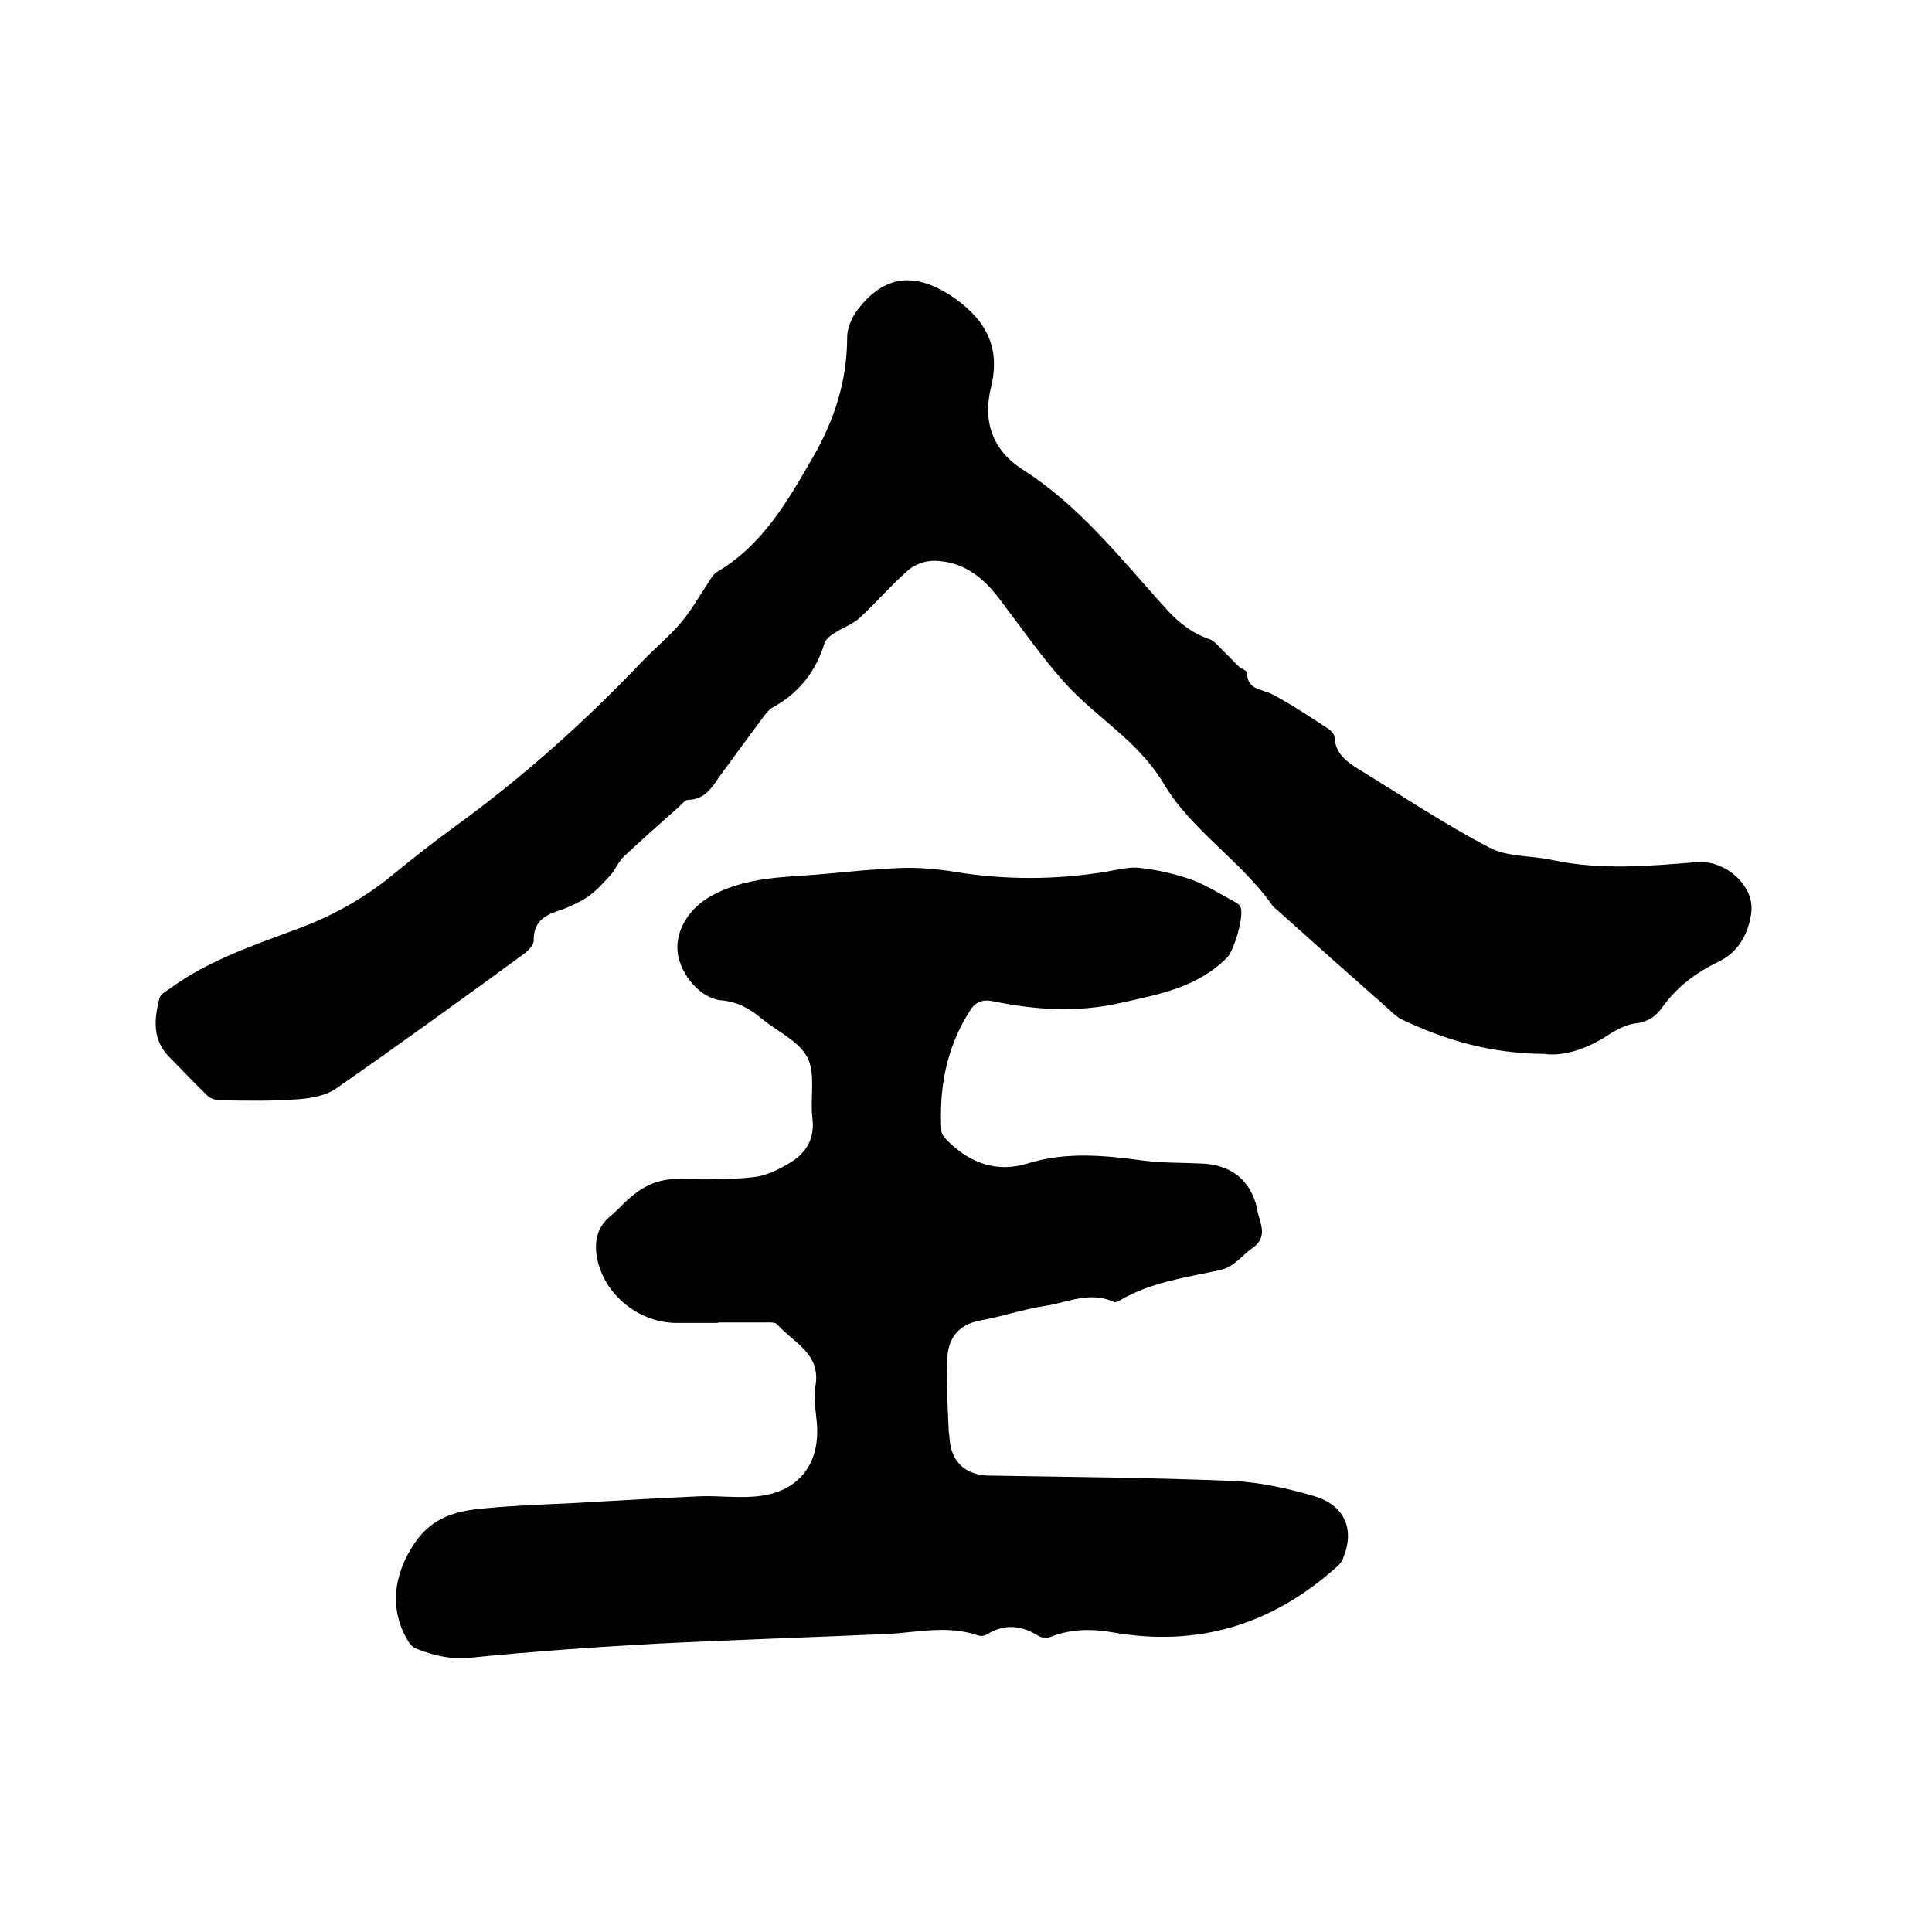
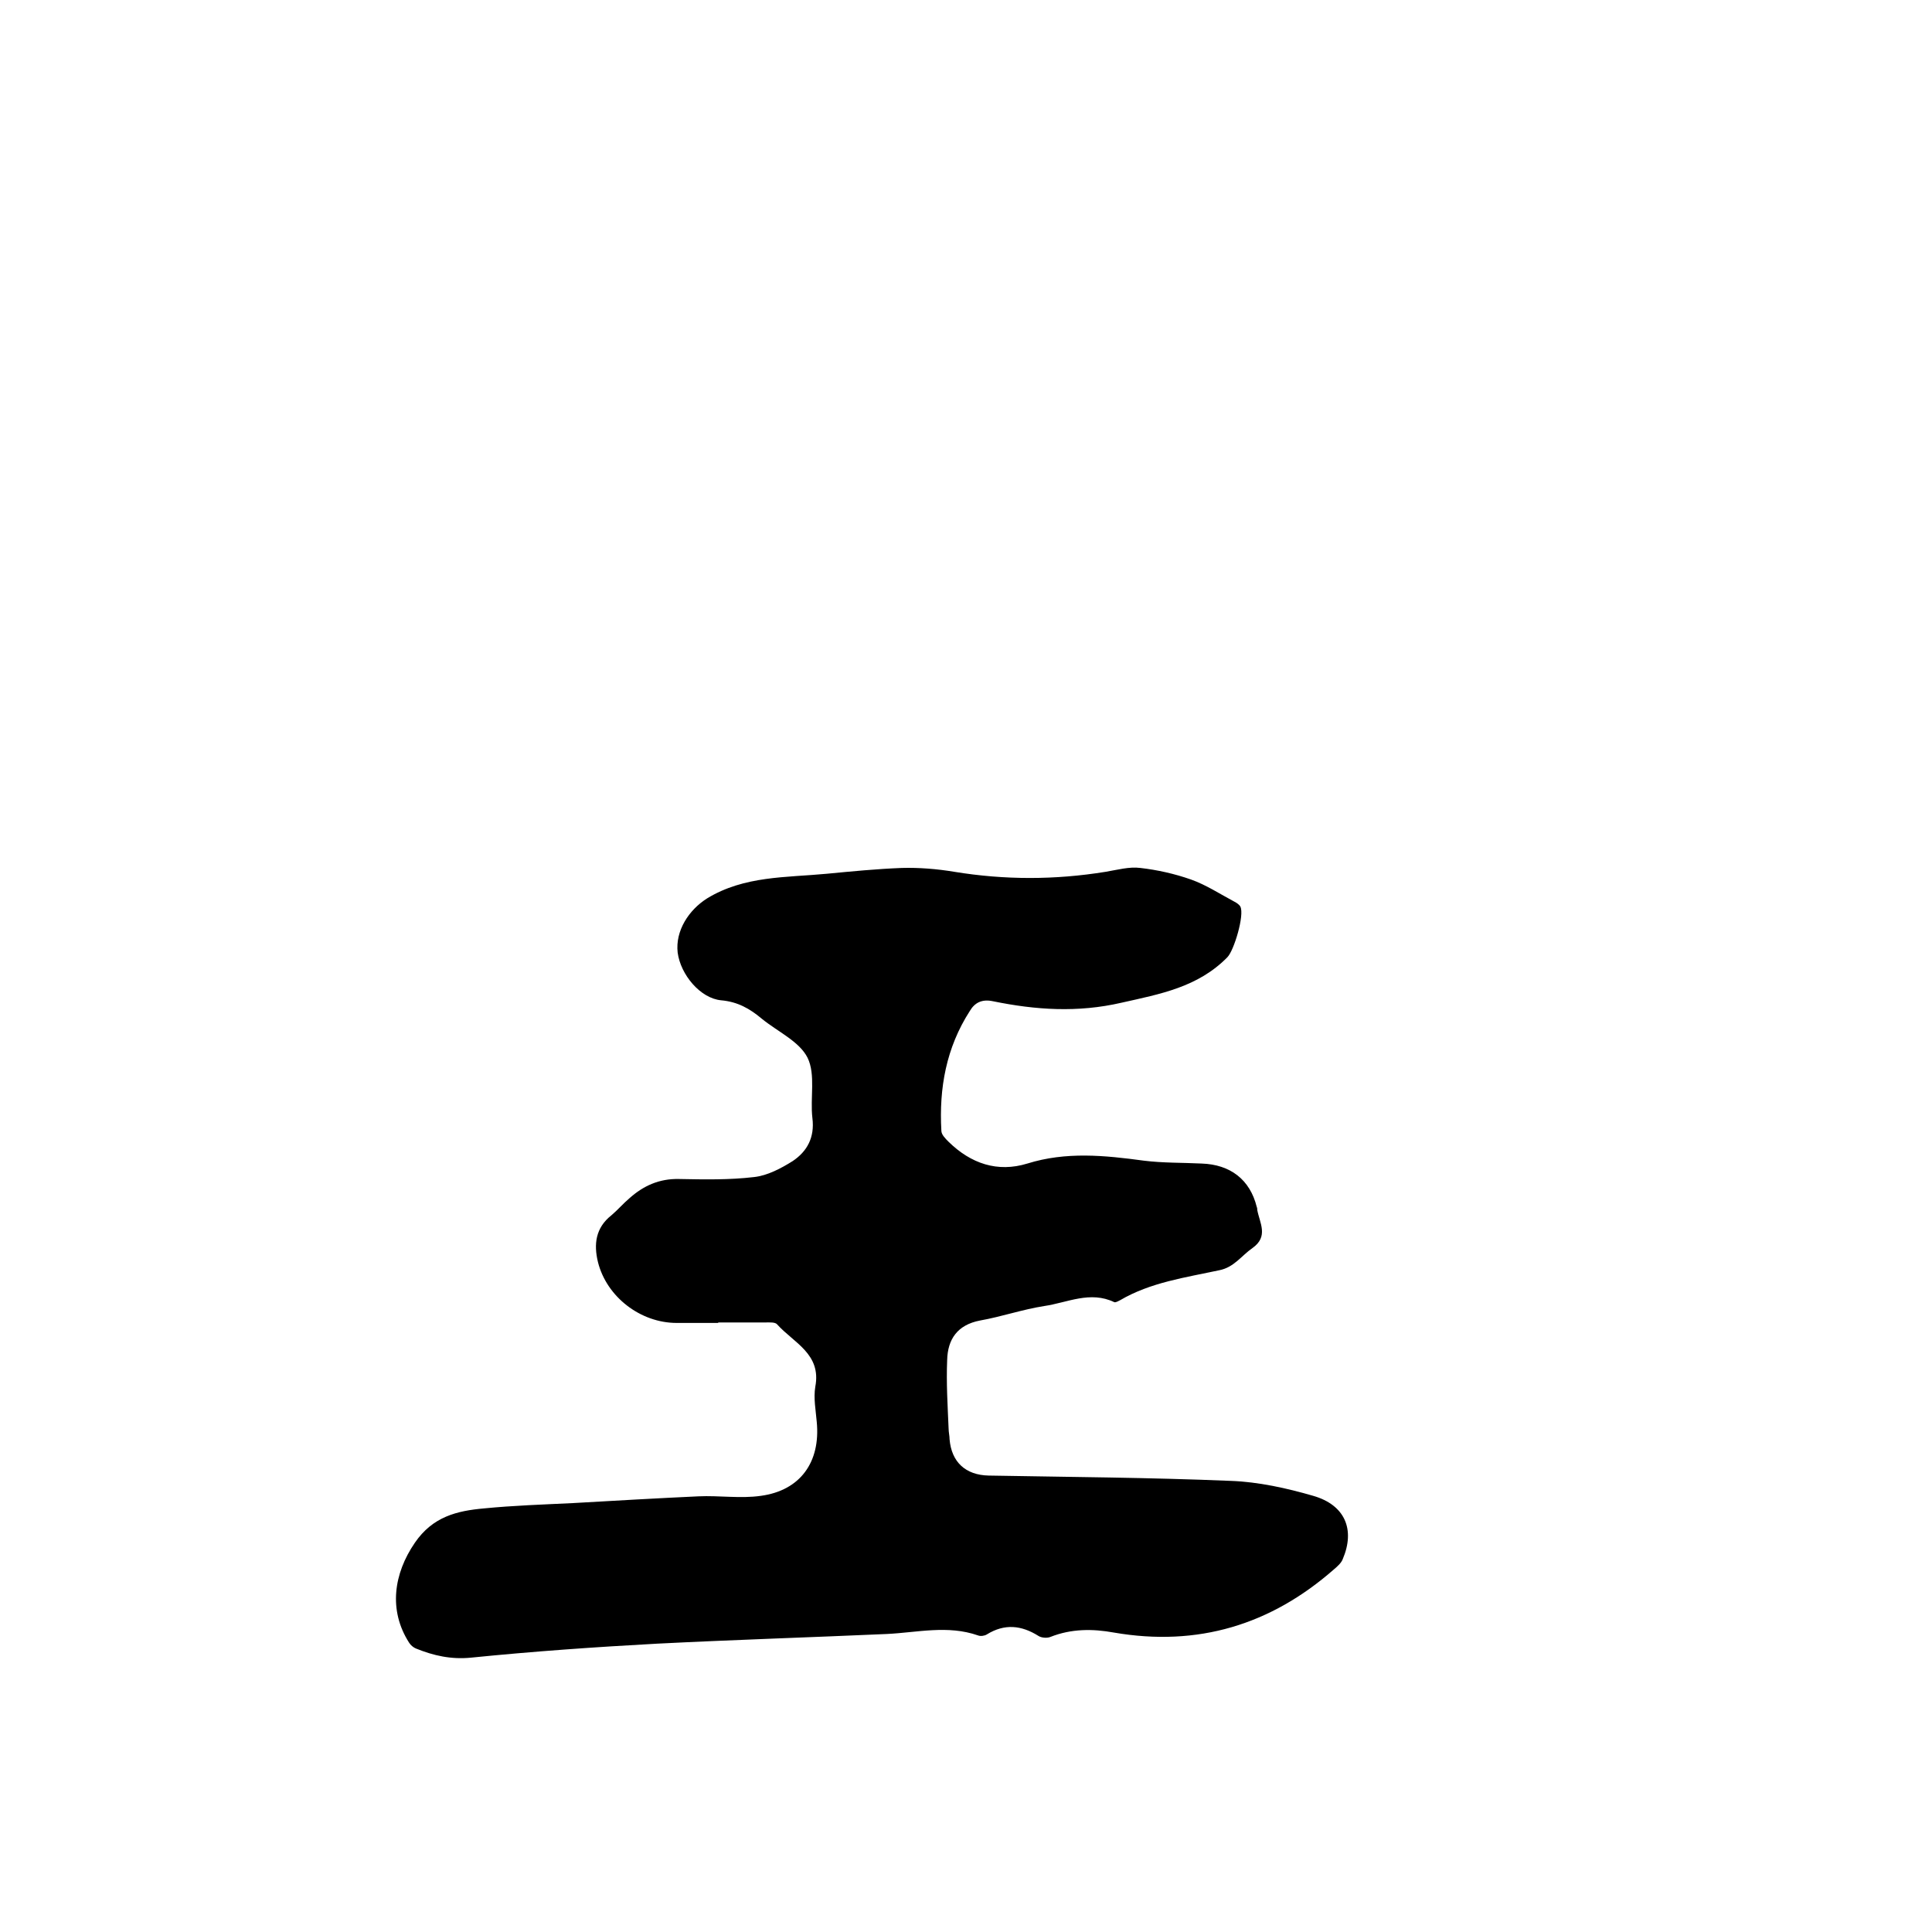
<svg xmlns="http://www.w3.org/2000/svg" enable-background="new 0 0 400 400" viewBox="0 0 400 400">
  <path d="m148.7 273.9c-2.9 0-5.7 0-8.6 0-7.5 0-14.5-5.4-16.3-12.6-.9-3.7-.5-7.1 2.8-9.7 1.3-1.1 2.4-2.4 3.7-3.5 2.9-2.6 6.2-4.1 10.3-4 5.2.1 10.4.2 15.5-.4 2.8-.3 5.6-1.8 8-3.3 3-2 4.6-4.9 4.1-8.9-.5-4.2.7-9-1-12.5-1.7-3.4-6.2-5.4-9.5-8.1-2.5-2.1-5-3.5-8.4-3.8-4.3-.4-8.4-5.3-9-9.9-.5-4.5 2.3-8.8 6.1-11.2 7.7-4.7 16.4-4.3 24.8-5.1 5.2-.5 10.3-1 15.5-1.2 3.6-.1 7.3.2 10.9.8 10.4 1.7 20.8 1.7 31.3 0 2.4-.4 4.9-1.1 7.2-.8 3.5.4 7.1 1.2 10.5 2.4 3.1 1.1 6 3 9 4.6.4.2 1 .6 1.2 1 .9 1.7-1.3 9.1-2.7 10.5-6.1 6.2-13.9 7.6-21.9 9.4-9.1 2.1-17.8 1.5-26.6-.3-2.3-.5-3.8.3-4.8 2-4.9 7.6-6.4 16-5.9 24.8 0 .8.8 1.6 1.5 2.3 4.6 4.5 10.1 6.4 16.3 4.5 8-2.5 16-1.7 24.1-.6 4 .5 8 .4 12 .6 5.9.2 10 3.3 11.4 9 .1.2.1.4.1.6.5 2.7 2.4 5.5-1 7.9-2.3 1.6-3.8 4-6.9 4.6-7 1.5-14.2 2.5-20.5 6.2-.4.2-.9.5-1.2.4-5-2.4-9.7.1-14.5.8-4.5.7-8.8 2.2-13.3 3-4.7.9-6.7 3.9-6.8 8.2-.2 4.7.1 9.5.3 14.2 0 .7.2 1.5.2 2.2.4 4.7 3.3 7.4 8.1 7.5 16.7.3 33.4.4 50.1 1.1 5.7.2 11.6 1.5 17.1 3.1 6.6 1.9 8.7 7 6.1 13.1-.3.8-1.1 1.5-1.8 2.1-13.1 11.5-28.2 16.1-45.6 13.1-4.4-.8-8.8-.8-13.1.9-.7.3-1.9.2-2.5-.2-3.5-2.2-7-2.6-10.7-.3-.5.3-1.3.4-1.8.2-6.3-2.2-12.6-.6-18.9-.3-15.8.7-31.7 1.2-47.5 2-12.9.7-25.7 1.6-38.6 2.9-4.1.4-7.7-.4-11.4-1.9-.5-.2-1.1-.7-1.4-1.2-4.3-6.7-3.2-14.3 1.2-20.7 3.7-5.4 8.7-6.6 14.3-7.1 6.1-.6 12.2-.8 18.4-1.1 8.7-.5 17.3-1 26-1.4 4.3-.2 8.7.5 12.9-.1 8.2-1.1 12.4-7 11.6-15.3-.2-2.4-.7-4.9-.3-7.3 1.3-6.8-4.5-9.1-7.9-12.9-.4-.5-1.6-.4-2.4-.4-3.3 0-6.6 0-9.8 0 0-.1 0 0 0 .1z" />
-   <path d="m319.7 218.2c-11.3-.1-20.5-2.9-29.4-7.1-.9-.4-1.8-1.2-2.5-1.9-7.8-6.9-15.7-13.9-23.5-20.9-.2-.2-.5-.4-.7-.6-6.5-9.4-16.9-15.7-22.7-25.5-5.3-8.9-14.1-13.7-20.6-21-4.9-5.5-9.1-11.6-13.6-17.5-3.4-4.4-7.5-7.5-13.3-7.6-1.8 0-3.9.7-5.3 1.9-3.6 3.1-6.7 6.8-10.2 10-1.5 1.3-3.5 2-5.2 3.1-.8.5-1.8 1.3-2 2.1-1.8 5.8-5.2 10.2-10.6 13.2-1 .5-1.7 1.6-2.4 2.5-2.7 3.6-5.4 7.3-8.1 11-1.9 2.5-3.2 5.6-7.1 5.7-.7 0-1.3.9-2 1.5-3.8 3.4-7.6 6.7-11.3 10.2-1.2 1.1-1.8 2.8-2.9 4-1.4 1.5-2.8 3.1-4.5 4.3-1.8 1.2-3.9 2.2-6 2.9-3.1 1-5.4 2.4-5.3 6.3 0 .8-1.1 2-1.9 2.6-13 9.5-26 18.9-39.2 28.1-2.1 1.4-5.1 1.9-7.8 2.1-5.4.4-10.8.3-16.2.2-.9 0-2.1-.5-2.7-1.2-2.6-2.5-5-5.1-7.6-7.7-3.6-3.6-3.2-7.8-2.1-12.2.2-.8 1.2-1.4 2-1.9 8.1-6 17.6-9.1 26.9-12.6 7-2.6 13.4-6.2 19.2-10.9 4.5-3.7 9.1-7.3 13.8-10.7 13.7-10 26.3-21.3 38-33.6 2.6-2.7 5.6-5.2 8.1-8.1 2.1-2.5 3.8-5.5 5.6-8.2.5-.8 1-1.7 1.7-2.2 9.6-5.6 14.8-14.8 20.1-24 4.4-7.6 7-15.8 7-24.7 0-1.9 1-4.2 2.2-5.7 5.4-7.1 11.6-7.8 19.1-3 7 4.6 10.6 10.4 8.5 19-1.8 7.2.3 13.1 6.5 17.1 11.8 7.5 20.3 18.4 29.5 28.6 2.6 2.9 5.4 5.2 9.1 6.5 1.3.4 2.3 1.9 3.4 2.9 1 .9 1.8 1.9 2.8 2.8.5.5 1.7.8 1.7 1.3 0 3.5 2.9 3.3 5.1 4.4 4.1 2.1 8 4.8 11.9 7.3.5.4 1.1 1.1 1.1 1.7.2 3.3 2.5 5 4.9 6.5 9 5.5 17.8 11.4 27.2 16.3 3.8 2 8.8 1.6 13.2 2.6 9.9 2.1 19.8 1.2 29.7.4 5.9-.5 11.9 4.8 11.3 10.3-.5 4.4-2.7 8.4-6.8 10.3-4.7 2.3-8.6 5.2-11.6 9.4-1.4 2-3.1 3.1-5.7 3.4-2.3.3-4.5 1.7-6.5 3-4.3 2.6-8.7 3.8-12.3 3.3z" />
</svg>